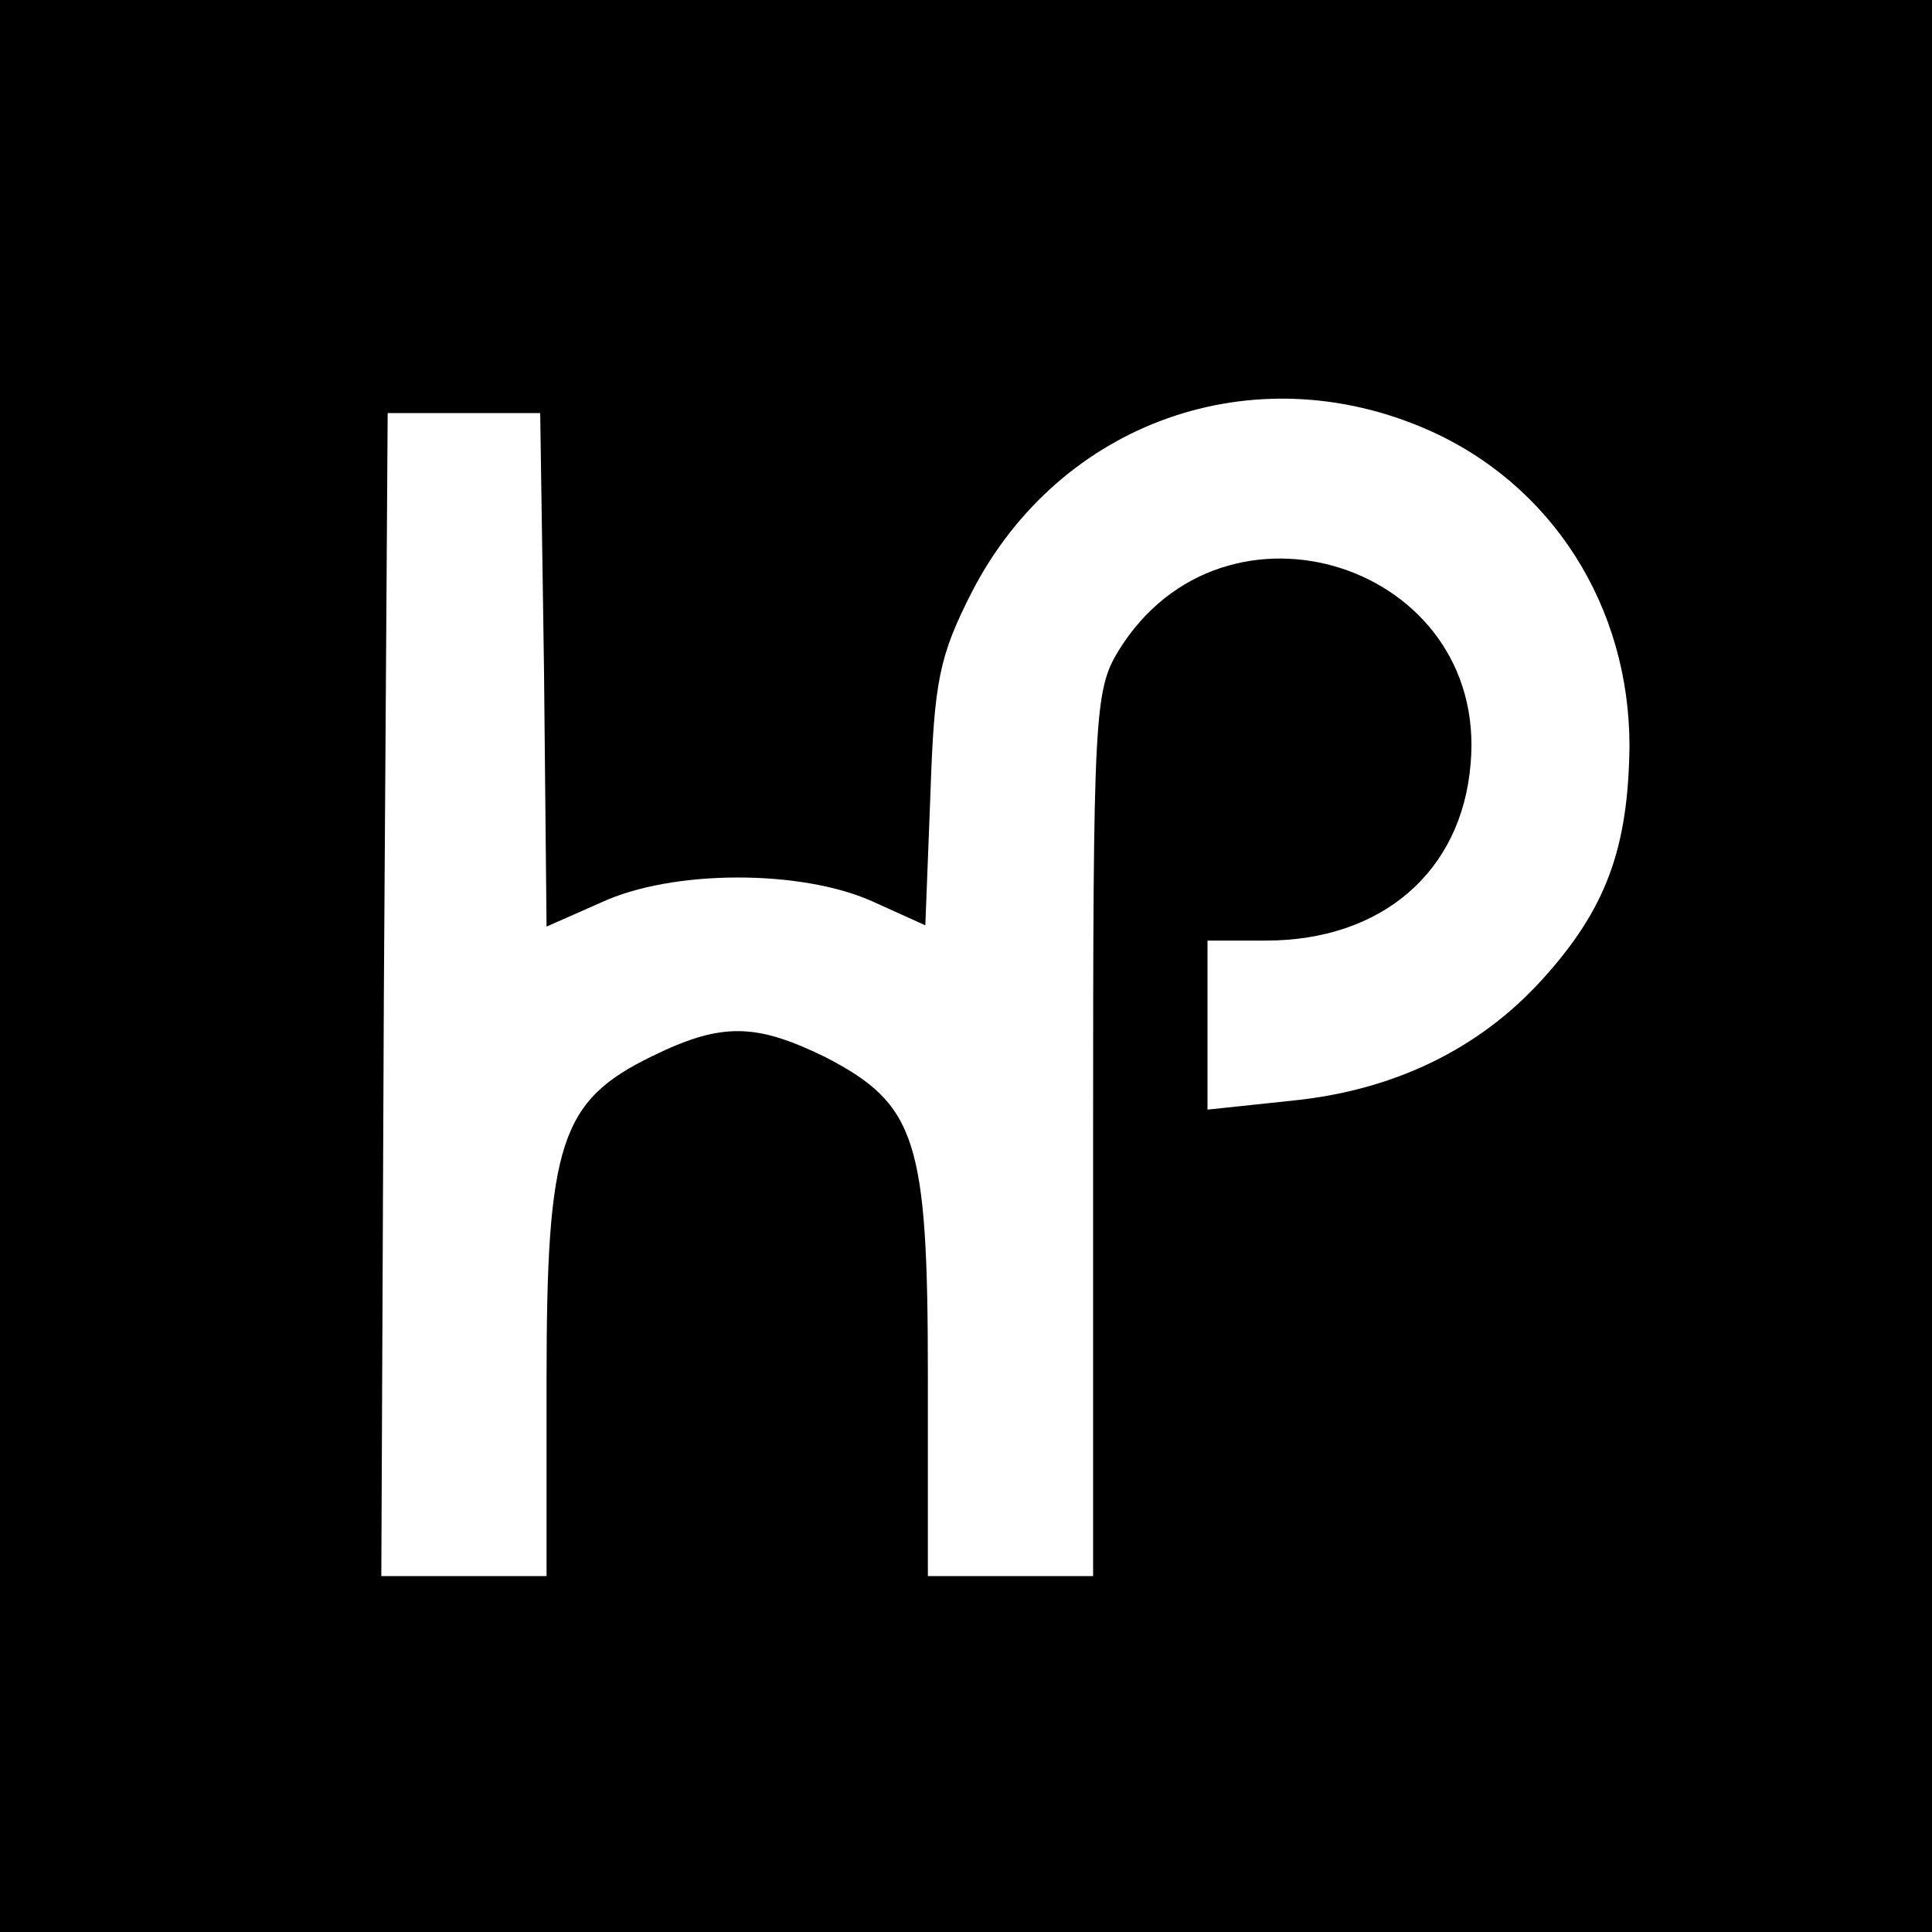
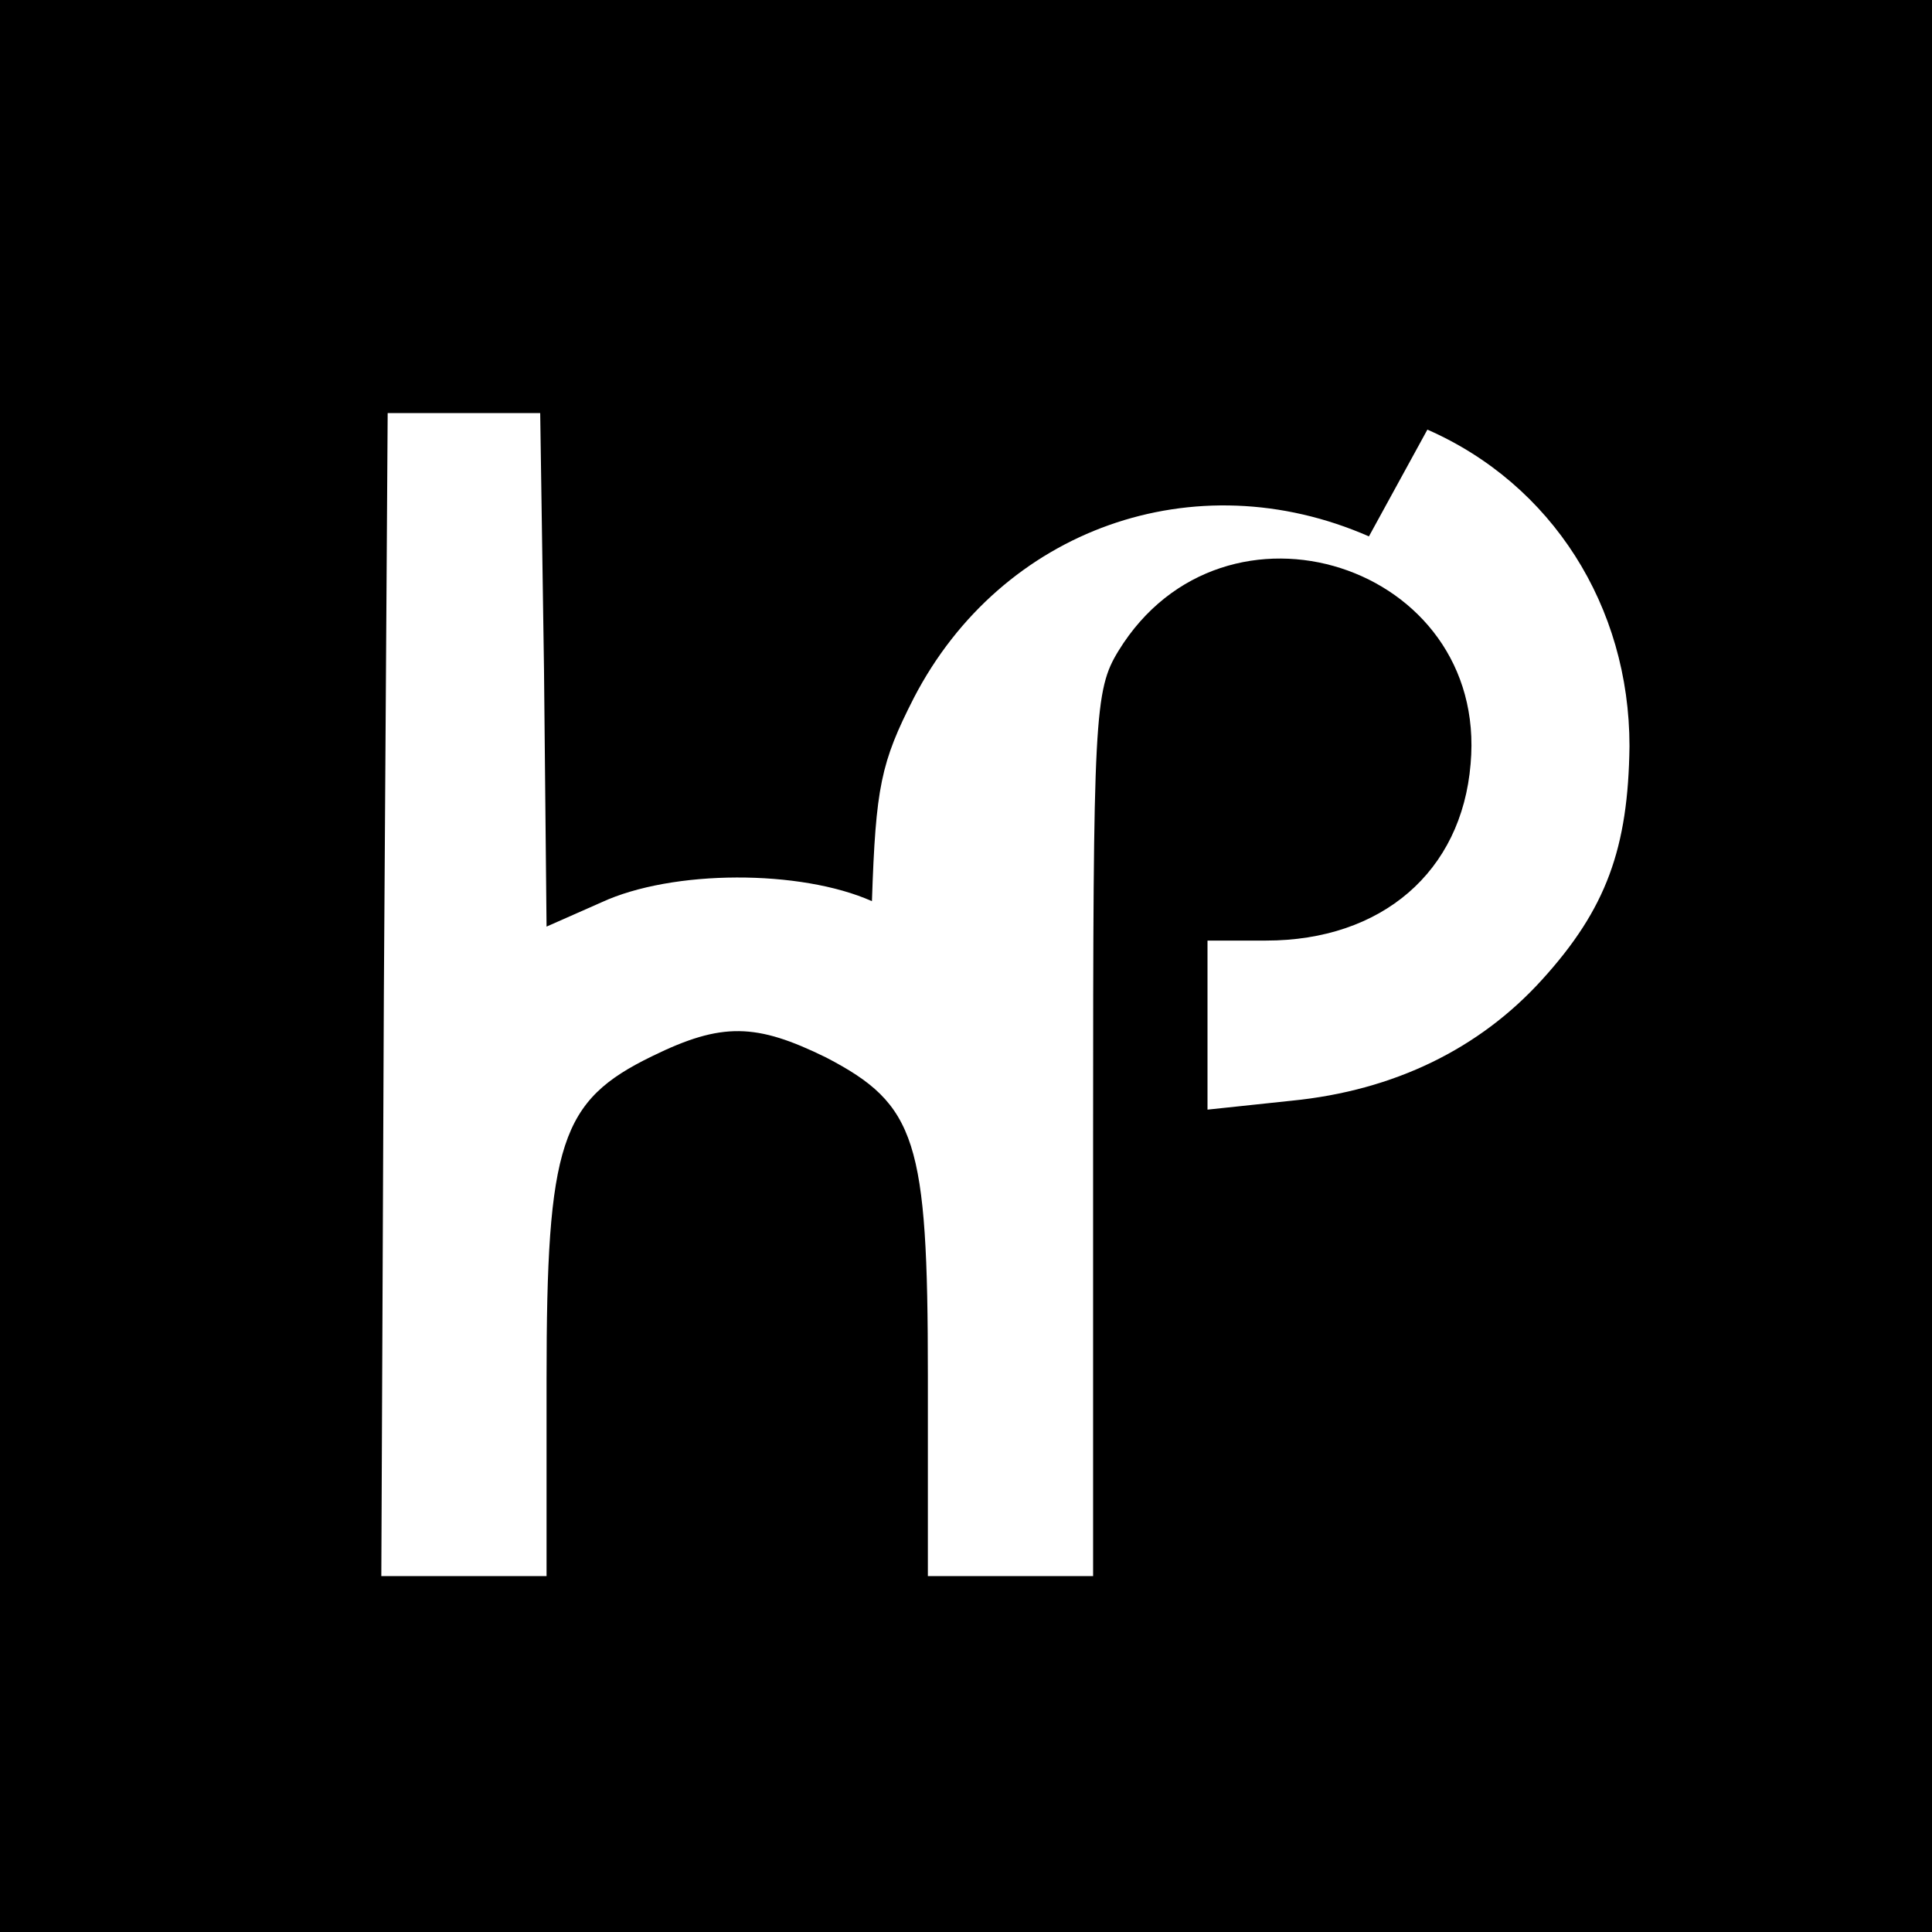
<svg xmlns="http://www.w3.org/2000/svg" version="1.0" width="152pt" height="152pt" viewBox="0 0 152 152" preserveAspectRatio="xMidYMid meet">
  <g transform="translate(0,152) scale(0.1,-0.1)" fill="#000000" stroke="none">
-     <path d="M0 760 l0 -760 760 0 760 0 0 760 0 760 -760 0 -760 0 0 -760z m1123 422 c98 -43 159 -139 159 -249 -1 -80 -18 -128 -69 -184 -49 -54 -116 -87 -197 -95 l-66 -7 0 67 0 66 46 0 c91 0 154 54 161 139 14 157 -194 224 -277 89 -19 -31 -20 -51 -20 -380 l0 -348 -65 0 -65 0 0 158 c0 185 -9 213 -80 250 -55 27 -82 28 -137 1 -72 -35 -83 -68 -83 -254 l0 -155 -65 0 -65 0 2 458 3 457 60 0 60 0 3 -202 2 -202 43 19 c56 26 157 26 213 1 l42 -19 4 103 c3 90 7 109 33 160 69 133 221 187 358 127z" />
+     <path d="M0 760 l0 -760 760 0 760 0 0 760 0 760 -760 0 -760 0 0 -760z m1123 422 c98 -43 159 -139 159 -249 -1 -80 -18 -128 -69 -184 -49 -54 -116 -87 -197 -95 l-66 -7 0 67 0 66 46 0 c91 0 154 54 161 139 14 157 -194 224 -277 89 -19 -31 -20 -51 -20 -380 l0 -348 -65 0 -65 0 0 158 c0 185 -9 213 -80 250 -55 27 -82 28 -137 1 -72 -35 -83 -68 -83 -254 l0 -155 -65 0 -65 0 2 458 3 457 60 0 60 0 3 -202 2 -202 43 19 c56 26 157 26 213 1 c3 90 7 109 33 160 69 133 221 187 358 127z" />
  </g>
</svg>